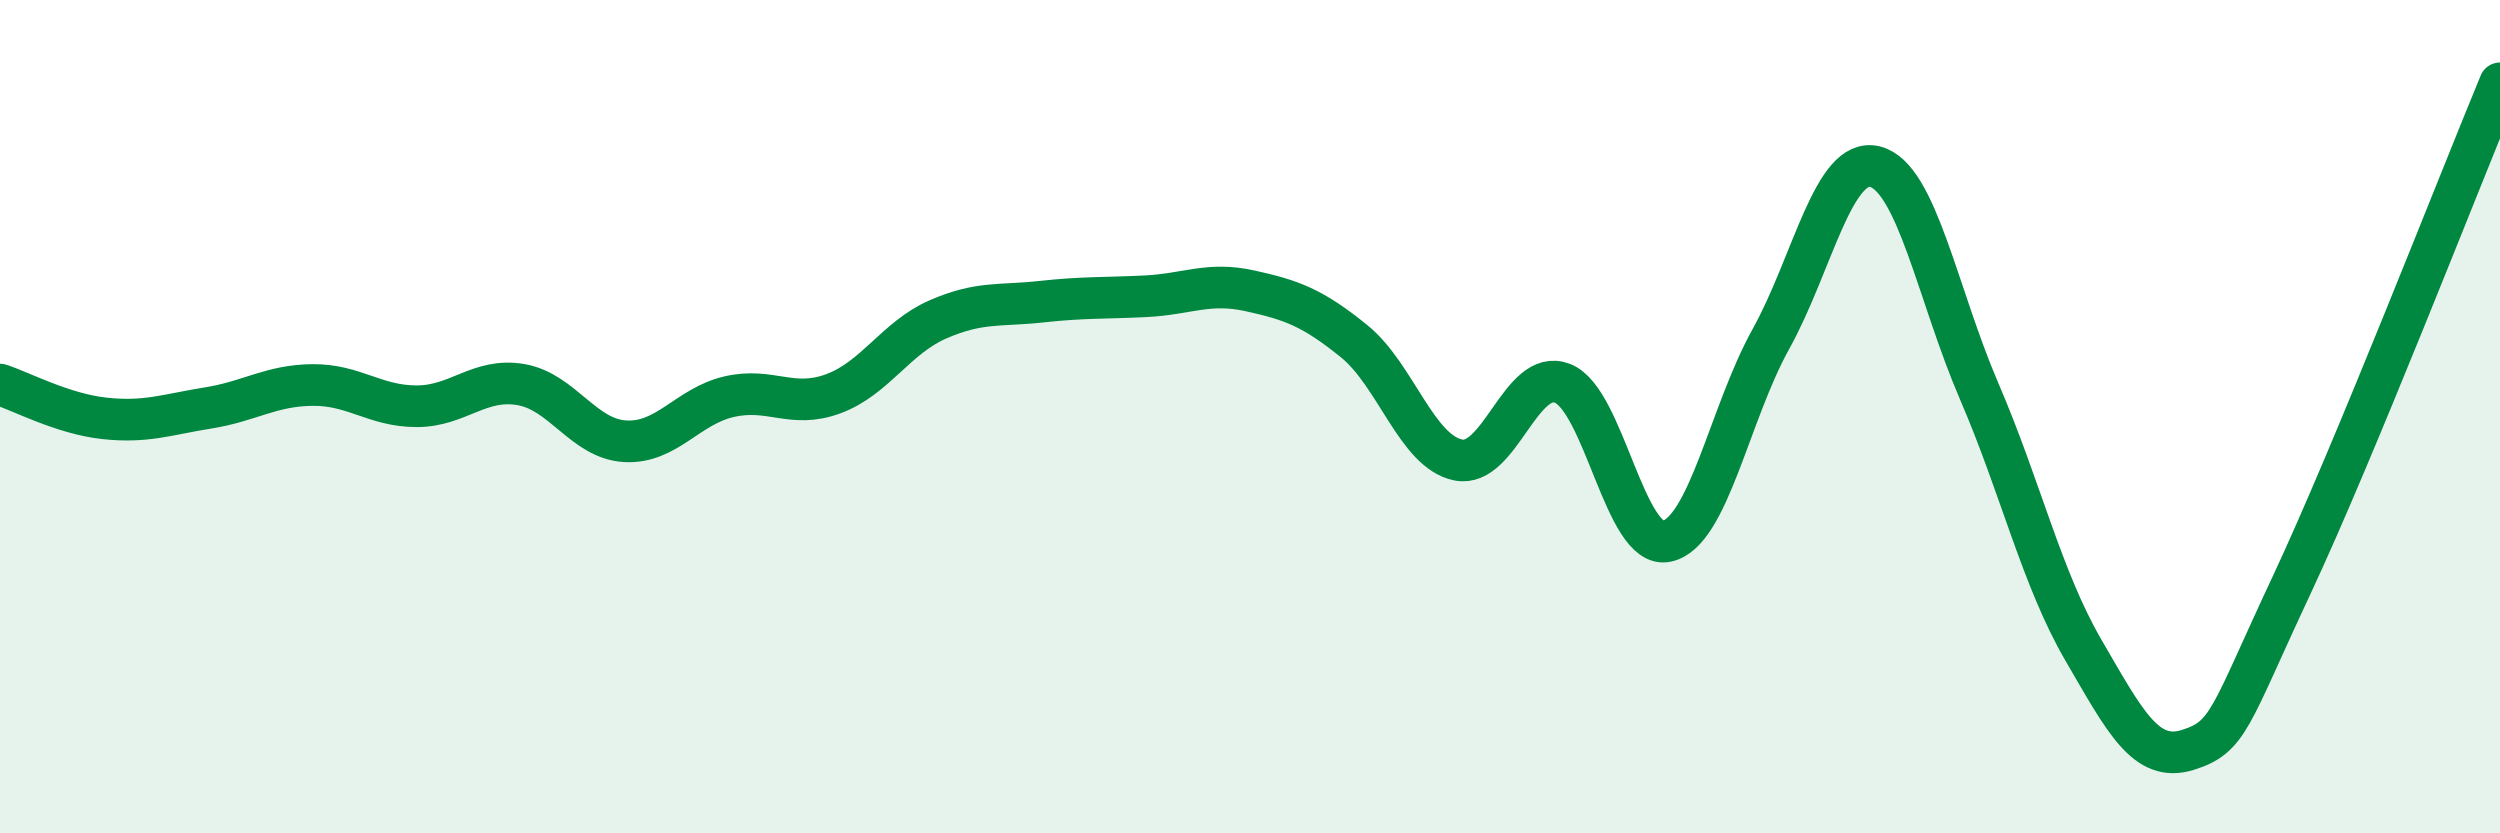
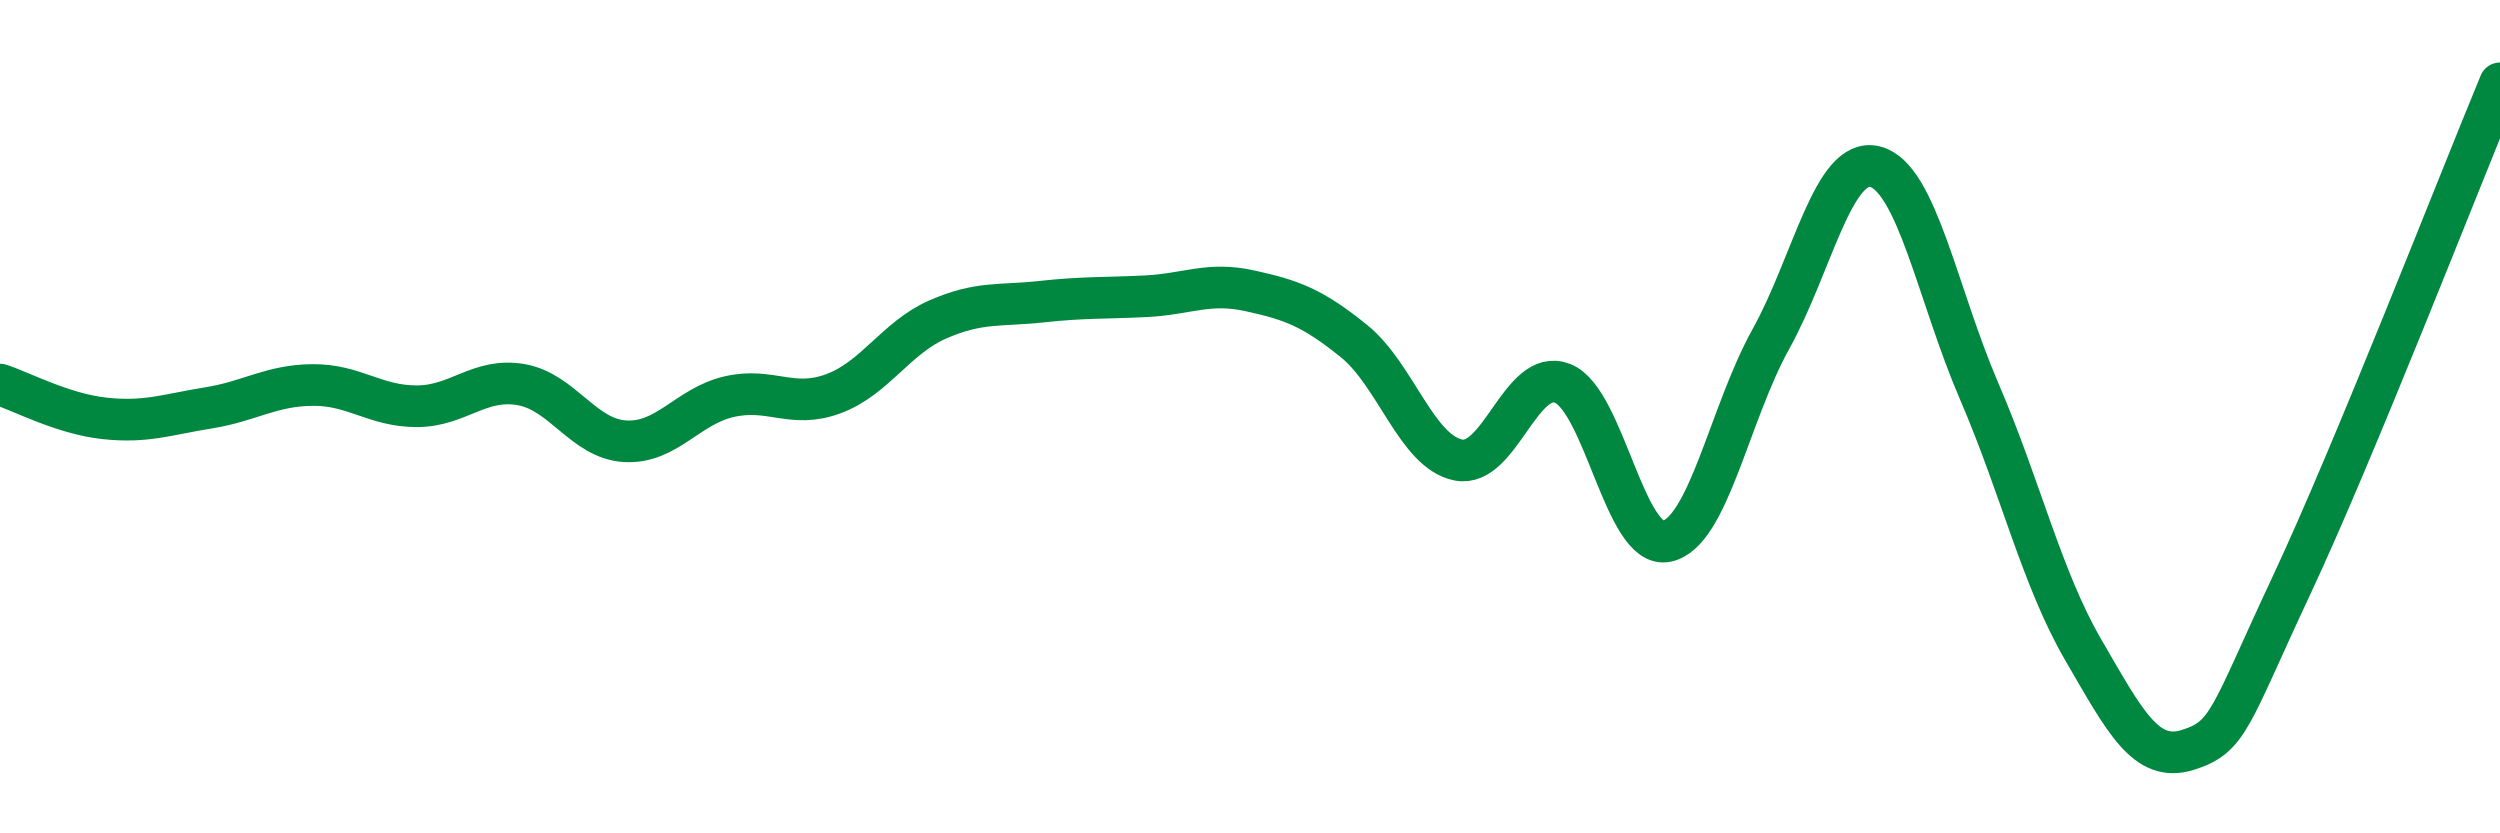
<svg xmlns="http://www.w3.org/2000/svg" width="60" height="20" viewBox="0 0 60 20">
-   <path d="M 0,9.23 C 0.5,9.39 1.5,9.93 2.5,10.04 C 3.5,10.15 4,9.95 5,9.79 C 6,9.63 6.5,9.25 7.5,9.24 C 8.5,9.23 9,9.75 10,9.75 C 11,9.75 11.5,9.06 12.5,9.23 C 13.5,9.4 14,10.53 15,10.59 C 16,10.65 16.5,9.75 17.5,9.52 C 18.5,9.29 19,9.82 20,9.45 C 21,9.08 21.5,8.11 22.5,7.67 C 23.5,7.23 24,7.35 25,7.24 C 26,7.13 26.5,7.16 27.5,7.11 C 28.5,7.06 29,6.76 30,6.98 C 31,7.2 31.5,7.38 32.5,8.19 C 33.5,9 34,10.84 35,11.04 C 36,11.24 36.5,8.81 37.5,9.2 C 38.5,9.59 39,13.2 40,12.99 C 41,12.78 41.5,9.94 42.5,8.14 C 43.5,6.34 44,3.75 45,4 C 46,4.25 46.5,7.07 47.5,9.39 C 48.5,11.71 49,13.88 50,15.6 C 51,17.32 51.5,18.31 52.5,18 C 53.5,17.69 53.5,17.24 55,14.04 C 56.5,10.84 59,4.41 60,2L60 20L0 20Z" fill="#008740" opacity="0.1" stroke-linecap="round" stroke-linejoin="round" />
  <path d="M 0,9.23 C 0.5,9.39 1.5,9.93 2.5,10.04 C 3.5,10.15 4,9.95 5,9.79 C 6,9.63 6.5,9.25 7.5,9.24 C 8.5,9.23 9,9.75 10,9.75 C 11,9.75 11.5,9.06 12.5,9.23 C 13.5,9.4 14,10.53 15,10.59 C 16,10.65 16.5,9.75 17.5,9.52 C 18.5,9.29 19,9.82 20,9.45 C 21,9.08 21.5,8.11 22.5,7.67 C 23.5,7.23 24,7.35 25,7.24 C 26,7.13 26.5,7.16 27.5,7.11 C 28.5,7.06 29,6.76 30,6.98 C 31,7.2 31.5,7.38 32.5,8.19 C 33.5,9 34,10.84 35,11.04 C 36,11.24 36.5,8.81 37.5,9.2 C 38.5,9.59 39,13.2 40,12.99 C 41,12.78 41.5,9.94 42.5,8.14 C 43.5,6.34 44,3.75 45,4 C 46,4.25 46.5,7.07 47.5,9.39 C 48.5,11.71 49,13.88 50,15.6 C 51,17.32 51.5,18.31 52.5,18 C 53.5,17.69 53.5,17.24 55,14.04 C 56.5,10.84 59,4.41 60,2" stroke="#008740" stroke-width="1" fill="none" stroke-linecap="round" stroke-linejoin="round" />
</svg>